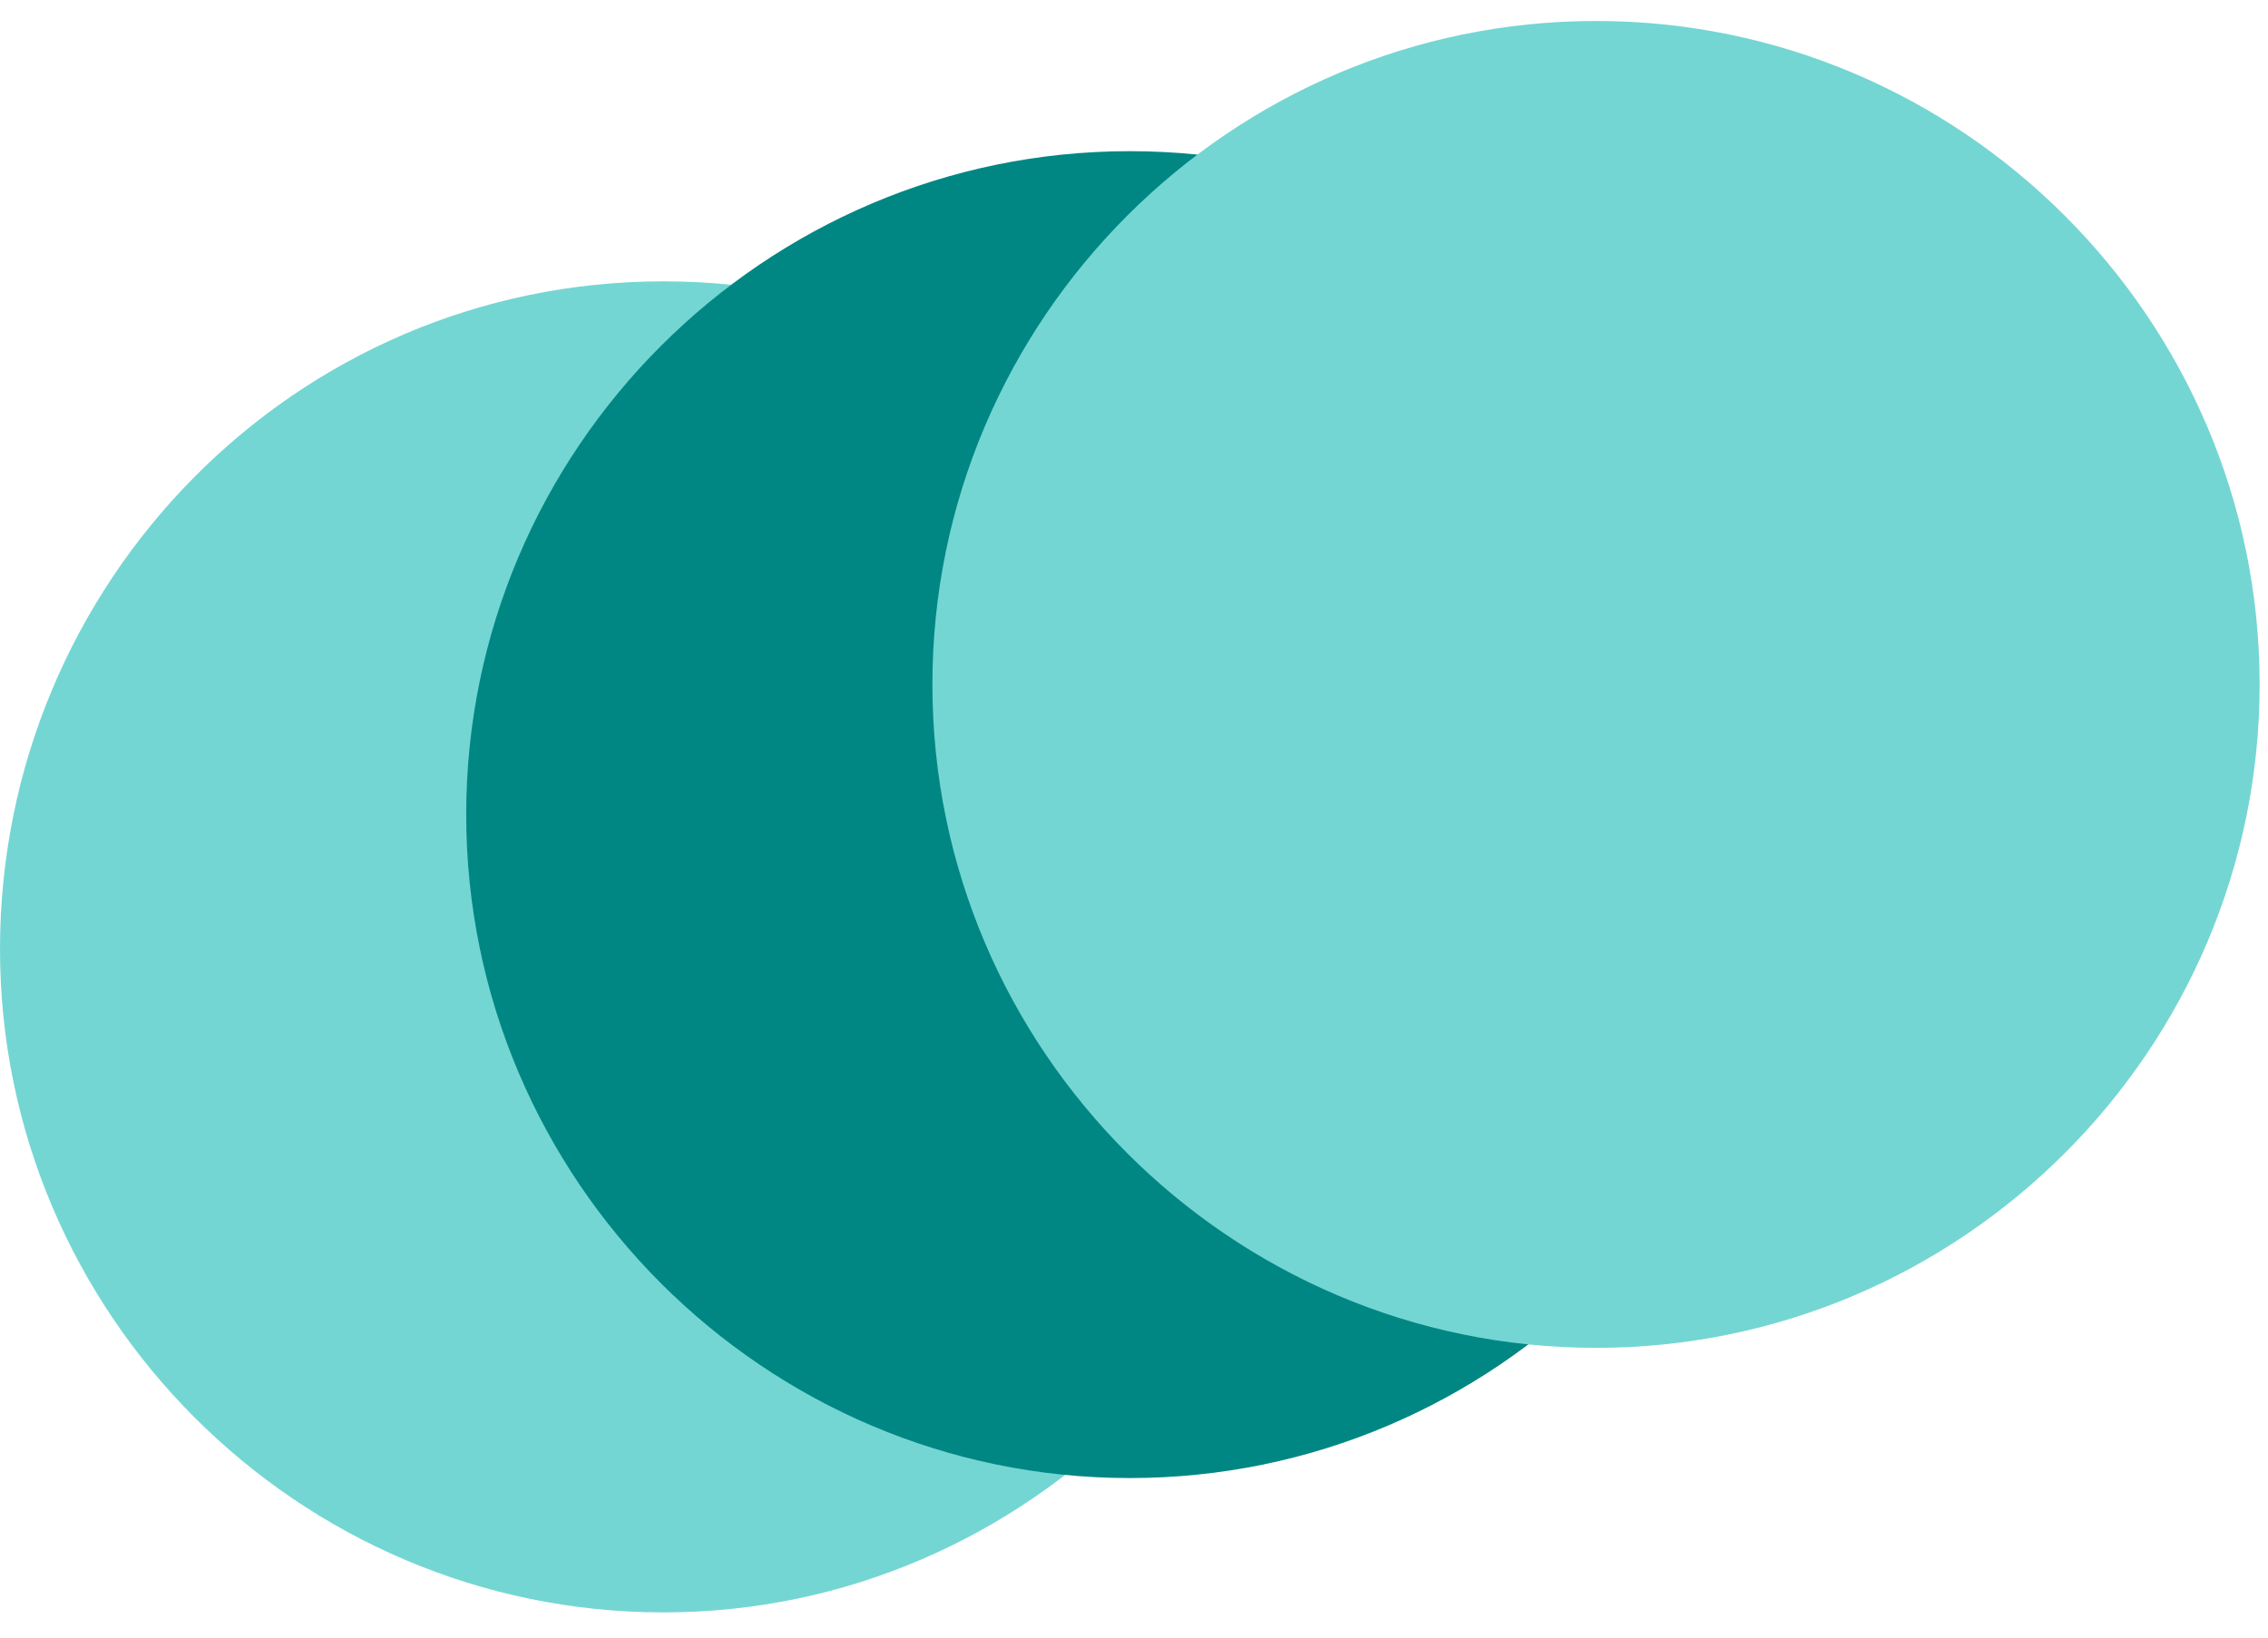
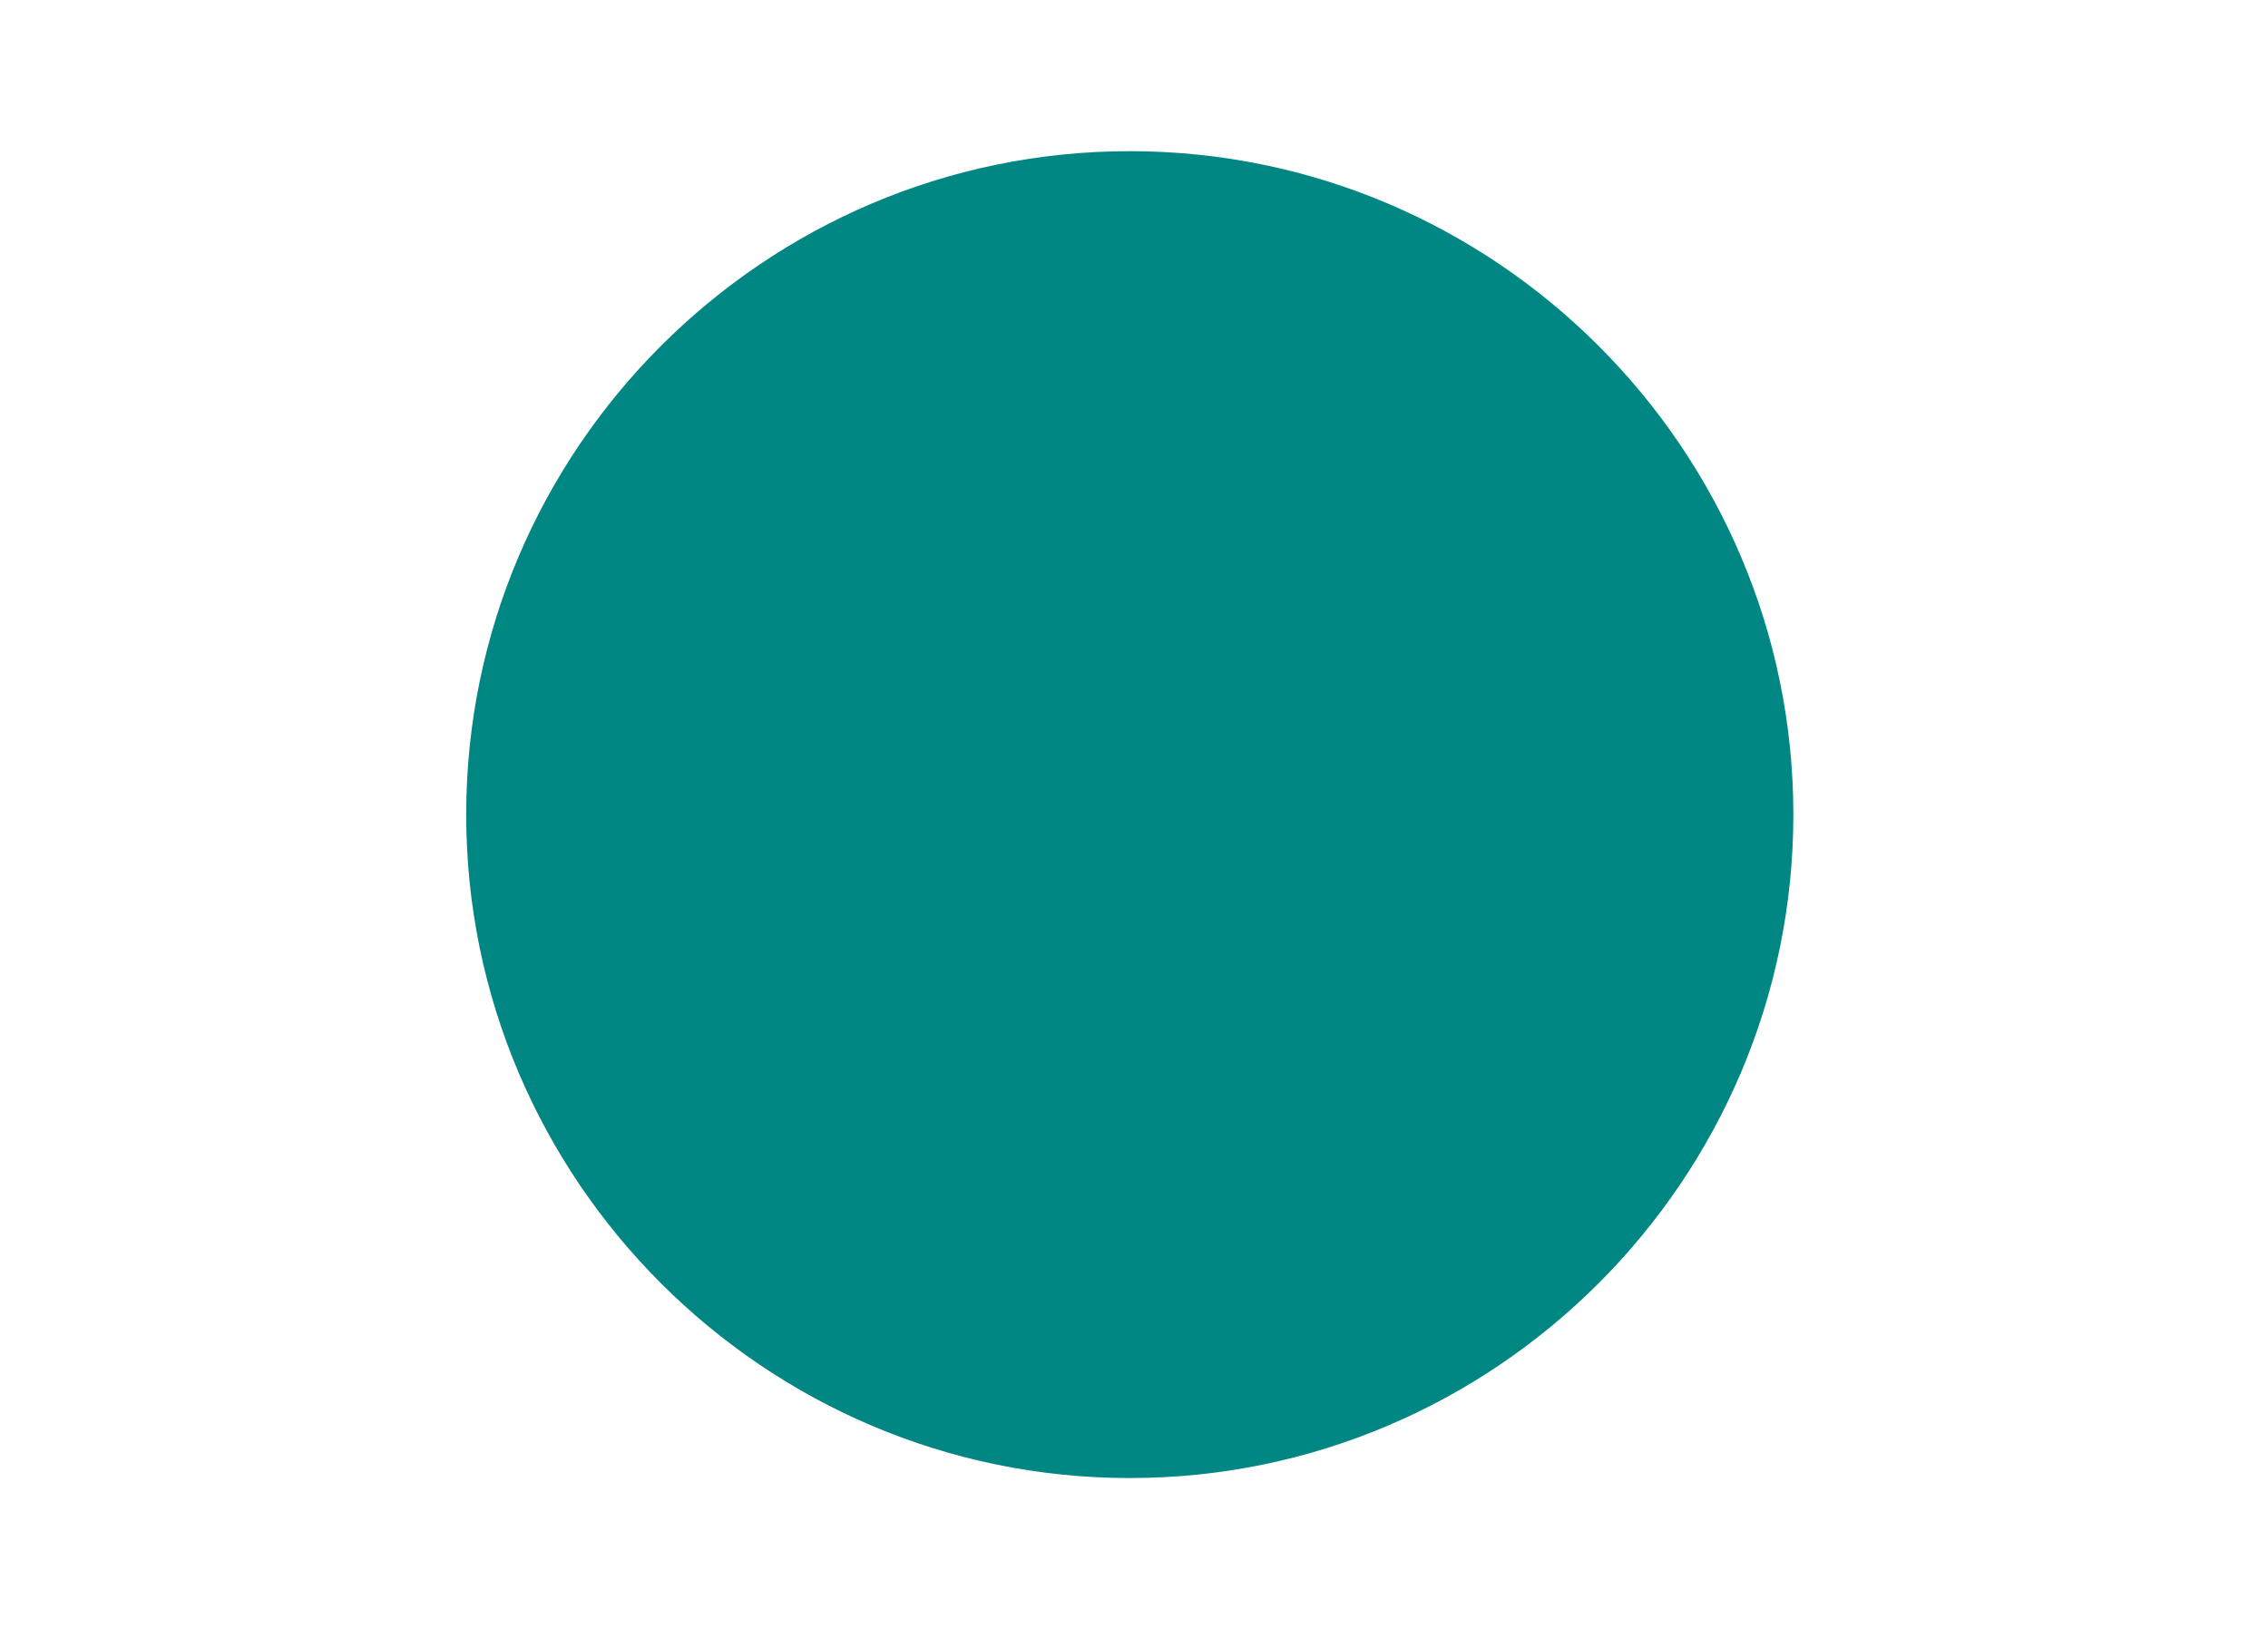
<svg xmlns="http://www.w3.org/2000/svg" width="36" height="26" viewBox="0 0 36 26" fill="none">
-   <path d="M10.533 25.6C4.733 25.6 0 20.867 0 15.067C0 9.267 4.667 4.467 10.533 4.467C16.333 4.467 21.067 9.2 21.067 15C21.067 20.8 16.333 25.6 10.533 25.6Z" fill="#74D6D3" />
  <path d="M17.933 23.467C12.133 23.467 7.4 18.733 7.4 12.933C7.4 7.133 12.133 2.4 17.933 2.4C23.733 2.4 28.466 7.133 28.466 12.933C28.466 18.733 23.733 23.467 17.933 23.467Z" fill="#008784" />
-   <path d="M25.333 21.4C19.533 21.4 14.8 16.667 14.8 10.867C14.8 5.067 19.533 0.333 25.333 0.333C31.133 0.333 35.867 5.067 35.867 10.867C35.867 16.667 31.133 21.4 25.333 21.4Z" fill="#74D6D3" />
</svg>